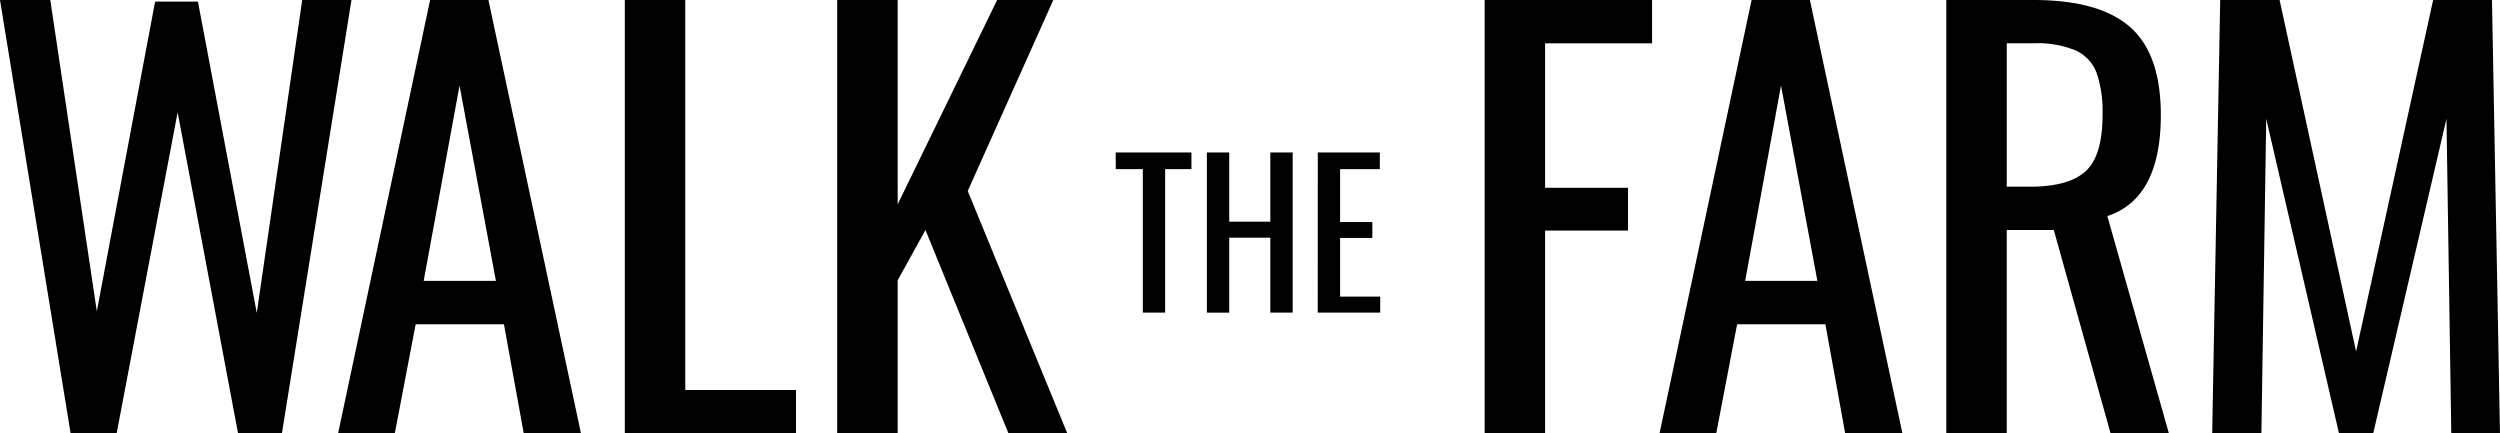
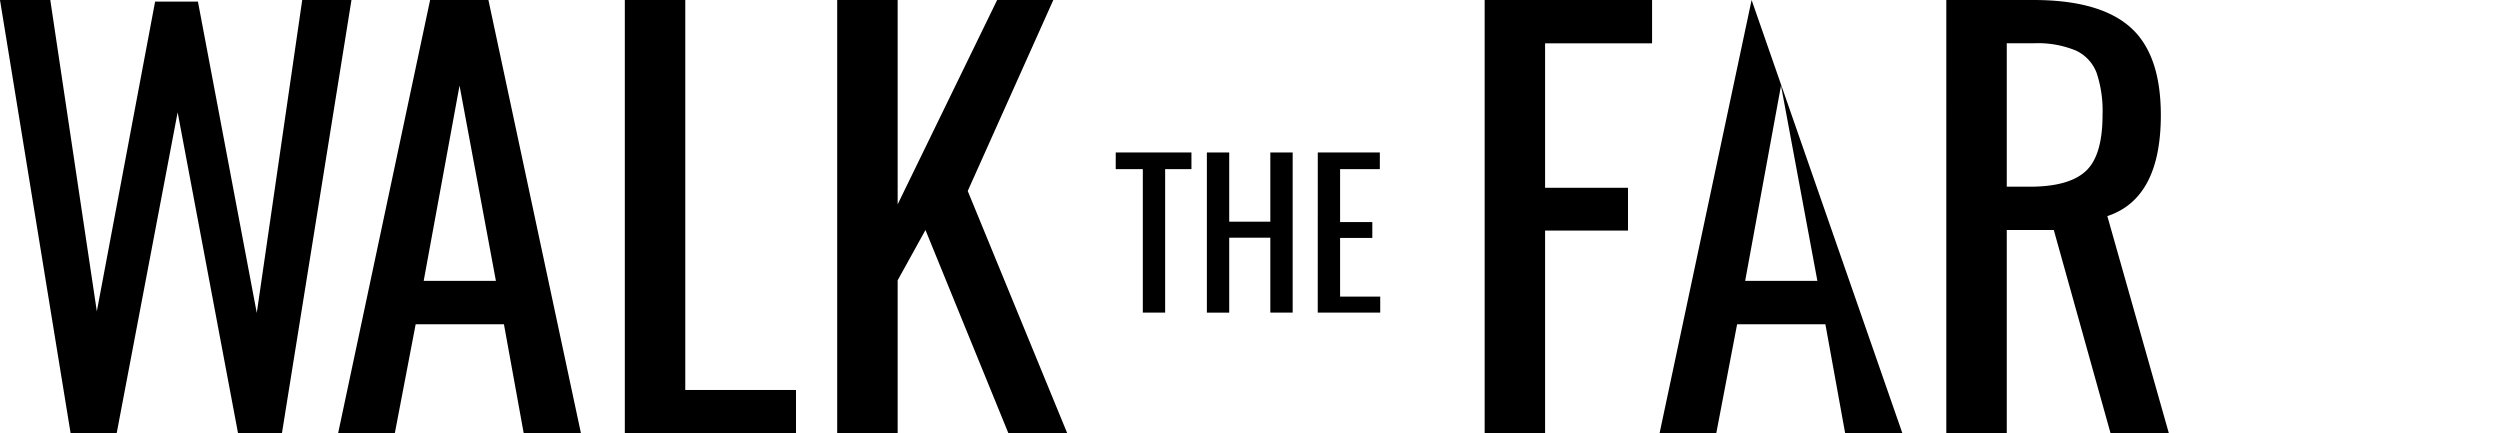
<svg xmlns="http://www.w3.org/2000/svg" data-name="グループ 11" width="249.817" height="43.3">
  <defs>
    <clipPath id="a">
      <path data-name="長方形 1" d="M0 0h249.817v43.3H0z" />
    </clipPath>
  </defs>
  <path data-name="パス 1" d="m30.2 0-4.542 31.271L19.779.16H15.5L9.676 31.11 5.025 0H0l7.057 43.3h4.6l6.094-32.074L23.788 43.3h4.383L35.121 0Z" />
  <path data-name="パス 2" d="m45.92 8.552 3.635 19.513h-7.217ZM42.98 0l-9.195 43.3h5.666l2.085-10.9h8.82l1.978 10.9h5.72L48.806 0Z" />
  <path data-name="パス 3" d="M62.436 0v43.3h17.106v-4.331H68.477V0Z" />
  <path data-name="パス 4" d="M99.642 0 89.7 20.42V0h-6.042v43.3H89.7V28.011l2.779-5.026L100.77 43.3h5.879l-9.947-24.216L105.255 0Z" />
  <path data-name="パス 5" d="M148.356 0v43.3h6.039V23.04h8.286v-4.276h-8.286V4.33h10.691V0Z" />
-   <path data-name="パス 6" d="m177.971 8.552 3.634 19.514h-7.217ZM175.033 0l-9.2 43.3h5.666l2.085-10.9h8.82l1.978 10.9h5.72L180.857 0Z" />
+   <path data-name="パス 6" d="m177.971 8.552 3.634 19.514h-7.217ZM175.033 0l-9.2 43.3h5.666l2.085-10.9h8.82l1.978 10.9h5.72Z" />
  <g data-name="グループ 2">
    <g data-name="グループ 1" clip-path="url(#a)">
      <path data-name="パス 7" d="M194.488 0h8.713q6.575 0 9.649 2.7t3.075 8.794q0 8.339-5.347 10.1L216.73 43.3h-5.827l-5.673-20.314h-4.7V43.3h-6.041Zm8.342 18.656q3.9 0 5.586-1.55t1.684-5.613a12.008 12.008 0 0 0-.588-4.2 4.029 4.029 0 0 0-2.085-2.246 9.95 9.95 0 0 0-4.223-.722h-2.674v14.331Z" />
-       <path data-name="パス 8" d="M221.858 0h5.934l7.644 35.121L243.136 0h5.879l.8 43.3h-4.866l-.481-31.433-7.321 31.433h-3.421l-7.27-31.433-.482 31.433h-4.917Z" />
      <path data-name="パス 9" d="M114.198 16.898h-2.707v-1.661h7.566v1.661h-2.628V31.24h-2.231Z" />
      <path data-name="パス 10" d="M120.599 15.237h2.232v6.915h4.109v-6.915h2.232v16h-2.232v-7.485h-4.109v7.489h-2.232Z" />
      <path data-name="パス 11" d="M131.682 15.237h6.2v1.661h-3.971v5.293h3.22v1.582h-3.22v5.867h4.01v1.6h-6.243Z" />
    </g>
  </g>
</svg>